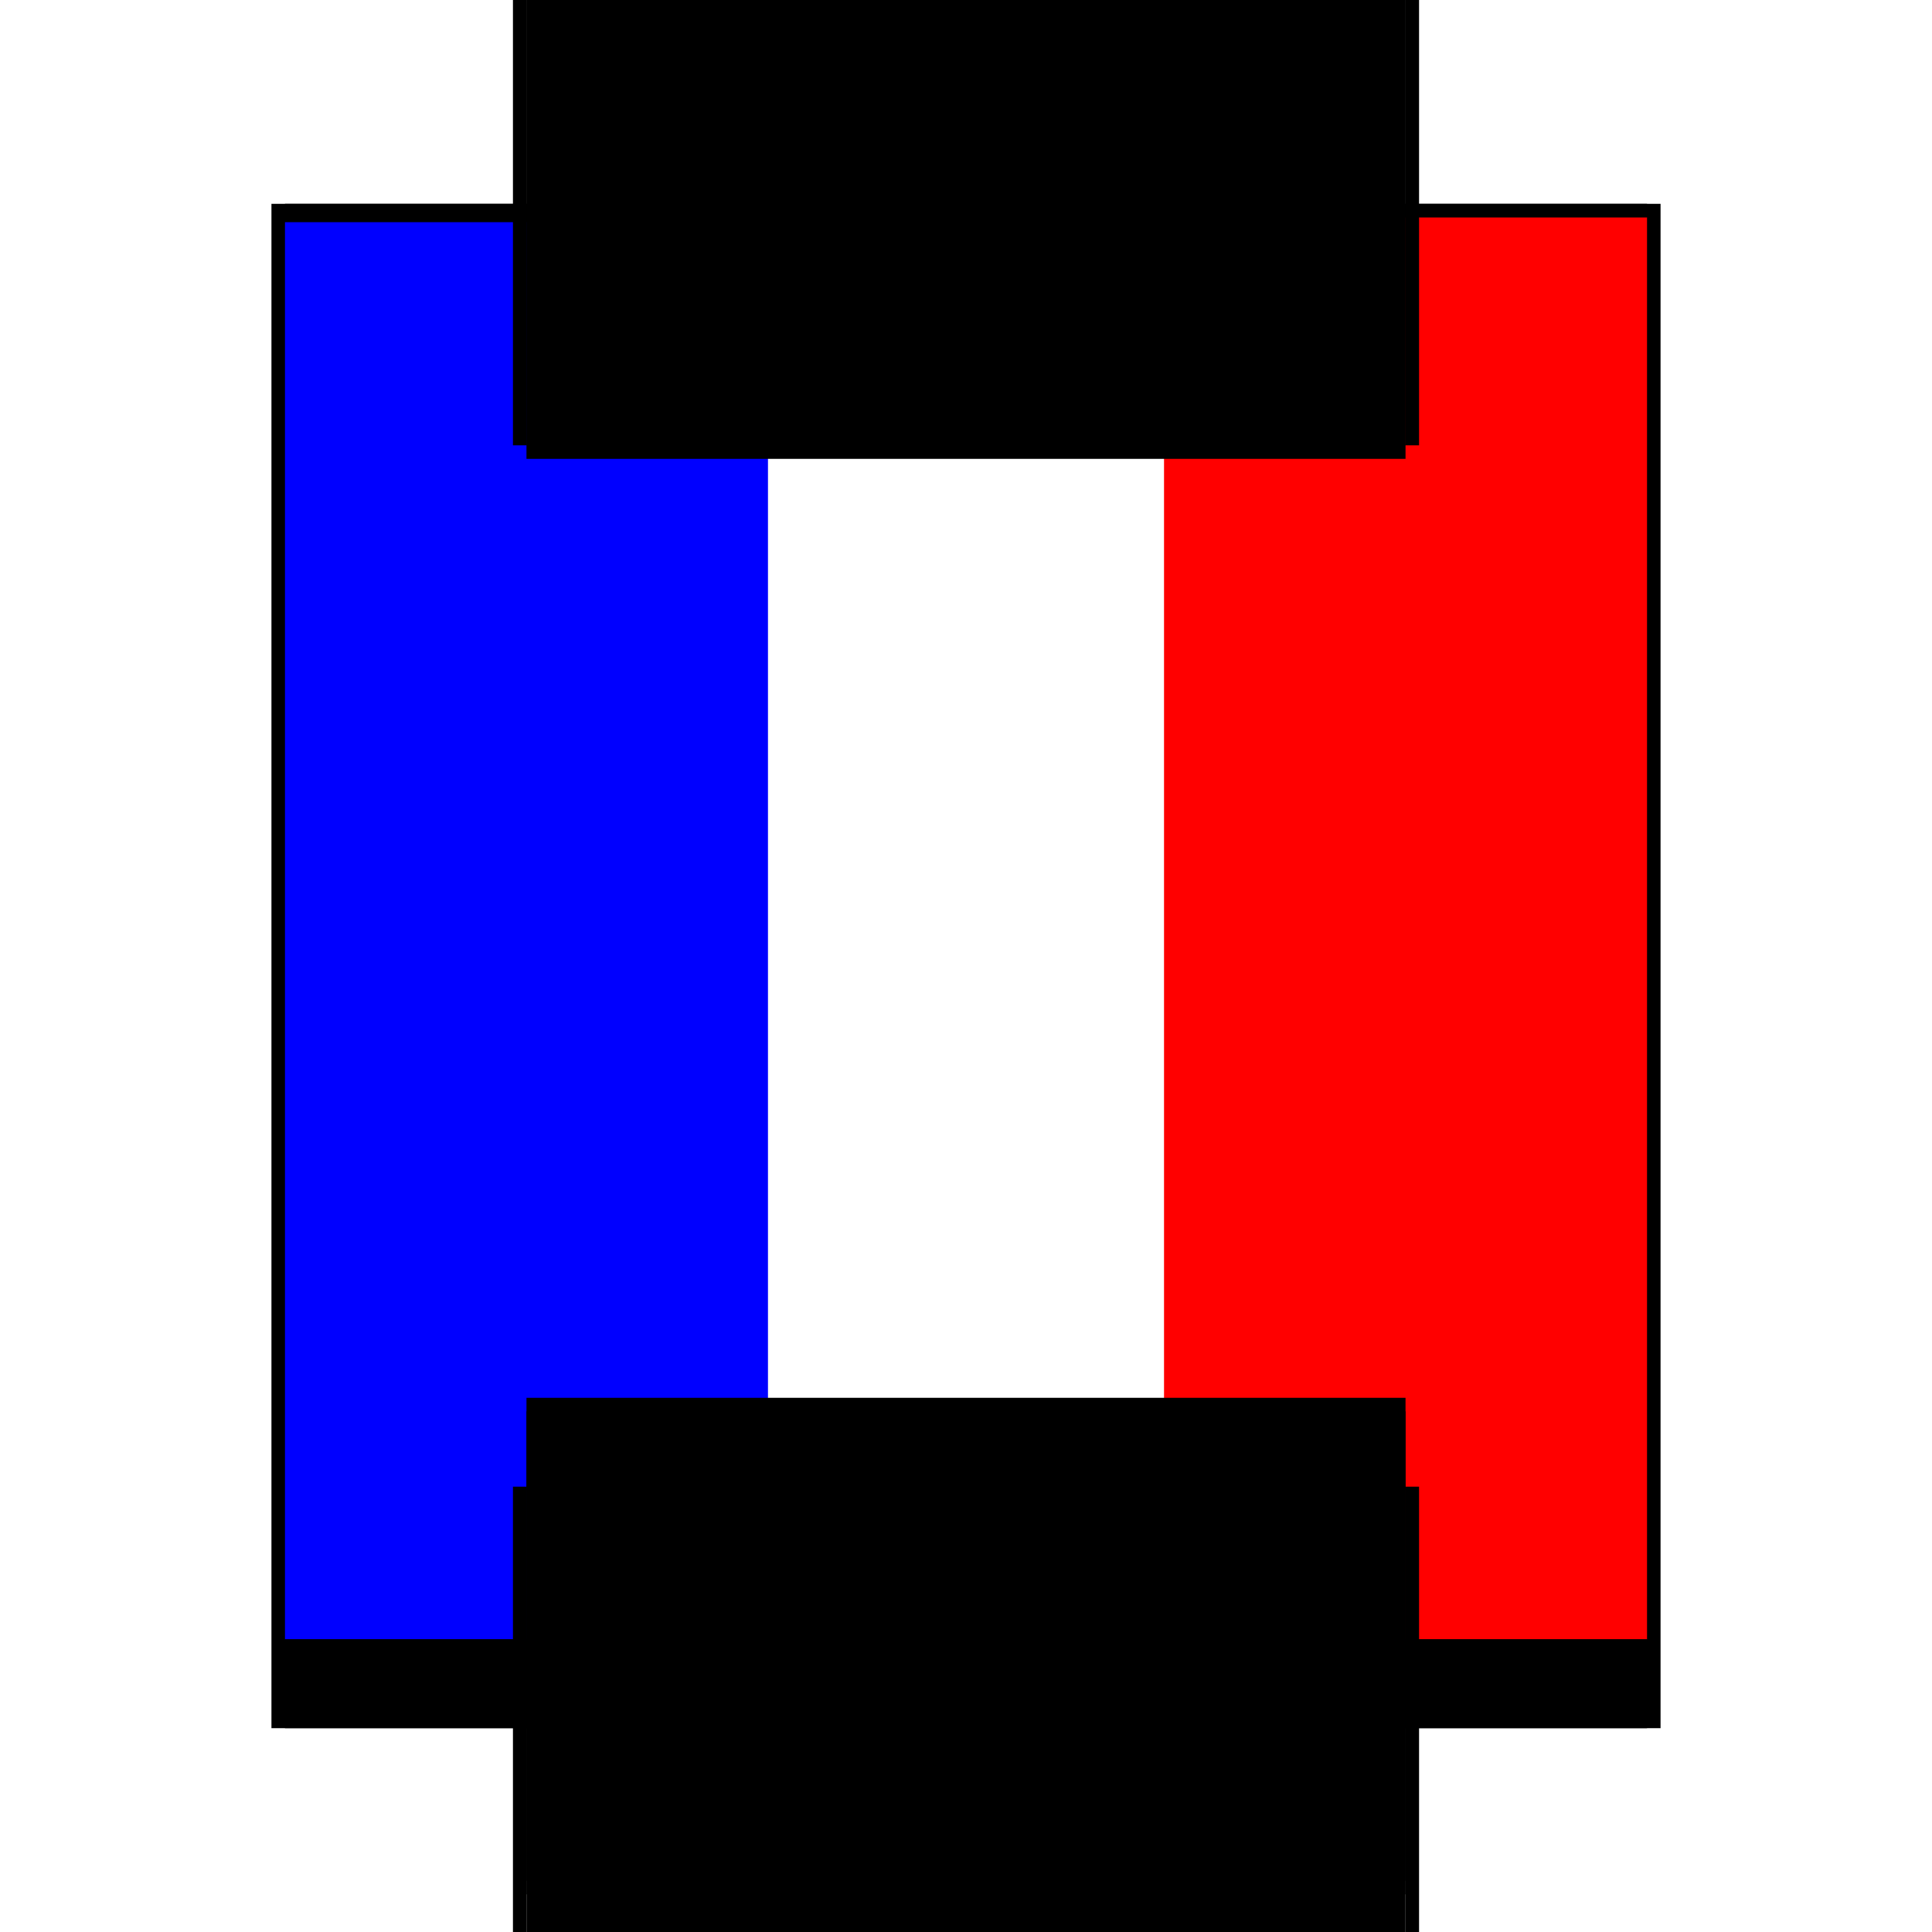
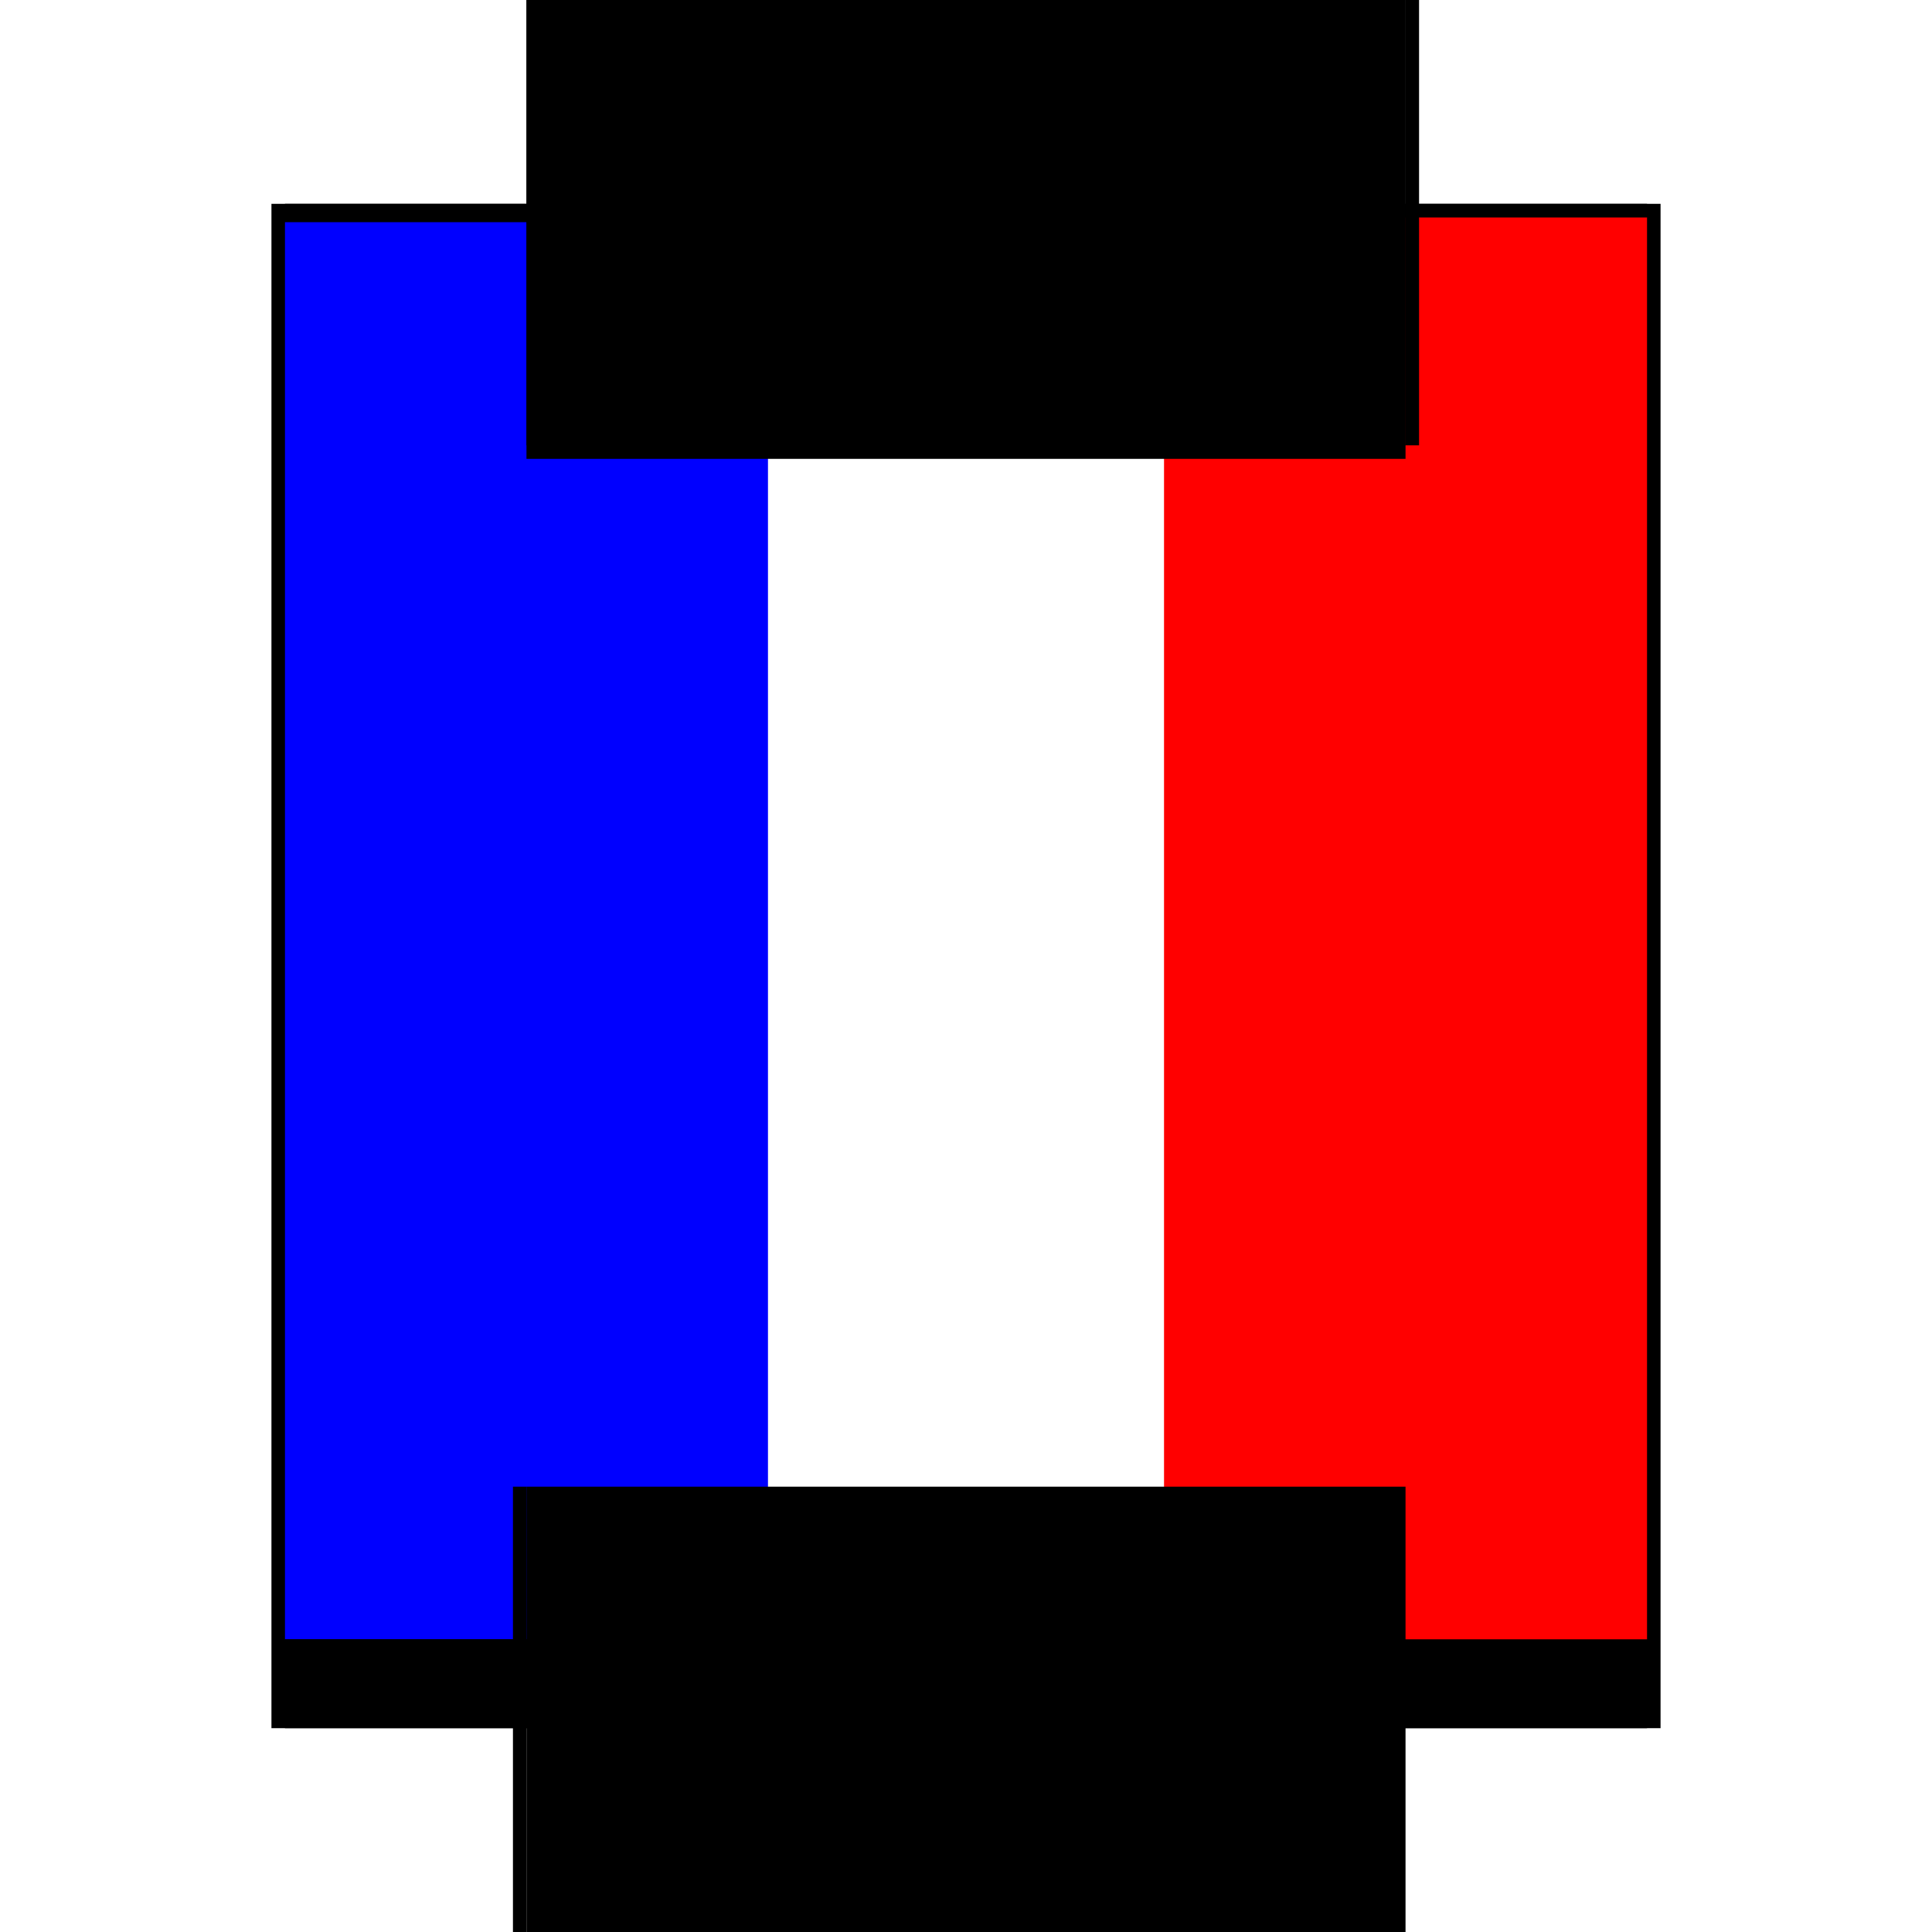
<svg xmlns="http://www.w3.org/2000/svg" baseProfile="full" height="100%" version="1.1" viewBox="-1,-1,2,2" width="100%">
  <defs>
    <style type="text/css">.vectorEffectClass {vector-effect: non-scaling-stroke;}</style>
  </defs>
  <line class="vectorEffectClass" fill="none" stroke="black" stroke-width="0.5" x1="-0.469" x2="-0.469" y1="0.789" y2="-0.789" />
  <line class="vectorEffectClass" fill="none" stroke="black" stroke-width="0.5" x1="0.469" x2="0.469" y1="0.789" y2="-0.789" />
  <line class="vectorEffectClass" fill="none" stroke="blue" stroke-width="0.5" x1="-0.455" x2="-0.455" y1="0.697" y2="-0.77" />
  <line class="vectorEffectClass" fill="none" stroke="red" stroke-width="0.5" x1="0.455" x2="0.455" y1="0.697" y2="-0.775" />
-   <line class="vectorEffectClass" fill="none" stroke="black" stroke-width="0.5" x1="-0.455" x2="0.455" y1="0.711" y2="0.711" />
-   <line class="vectorEffectClass" fill="none" stroke="black" stroke-width="0.5" x1="-0.455" x2="0.455" y1="0.697" y2="0.697" />
  <line class="vectorEffectClass" fill="none" stroke="black" stroke-width="0.5" x1="-0.455" x2="0.455" y1="-0.775" y2="-0.775" />
  <line class="vectorEffectClass" fill="none" stroke="black" stroke-width="0.5" x1="-0.455" x2="0.455" y1="-0.789" y2="-0.789" />
  <line class="vectorEffectClass" fill="none" stroke="black" stroke-width="0.5" x1="-0.455" x2="0.455" y1="0.789" y2="0.789" />
  <line class="vectorEffectClass" fill="none" stroke="black" stroke-width="0.5" x1="-0.455" x2="-0.455" y1="0.789" y2="0.711" />
  <line class="vectorEffectClass" fill="none" stroke="black" stroke-width="0.5" x1="0.455" x2="0.455" y1="0.789" y2="0.711" />
  <line class="vectorEffectClass" fill="none" stroke="black" stroke-width="0.5" x1="-0.455" x2="-0.455" y1="0.711" y2="0.697" />
  <line class="vectorEffectClass" fill="none" stroke="black" stroke-width="0.5" x1="-0.455" x2="-0.455" y1="-0.775" y2="-0.789" />
-   <line class="vectorEffectClass" fill="none" stroke="black" stroke-width="0.5" x1="0.455" x2="0.455" y1="0.711" y2="0.697" />
  <line class="vectorEffectClass" fill="none" stroke="black" stroke-width="0.5" x1="0.455" x2="0.455" y1="-0.775" y2="-0.789" />
  <line class="vectorEffectClass" fill="none" stroke="black" stroke-width="0.5" x1="-0.469" x2="-0.455" y1="0.789" y2="0.789" />
-   <line class="vectorEffectClass" fill="none" stroke="black" stroke-width="0.5" x1="-0.469" x2="-0.455" y1="-0.789" y2="-0.789" />
-   <line class="vectorEffectClass" fill="none" stroke="black" stroke-width="0.5" x1="0.455" x2="0.469" y1="0.789" y2="0.789" />
  <line class="vectorEffectClass" fill="none" stroke="black" stroke-width="0.5" x1="0.455" x2="0.469" y1="-0.789" y2="-0.789" />
</svg>